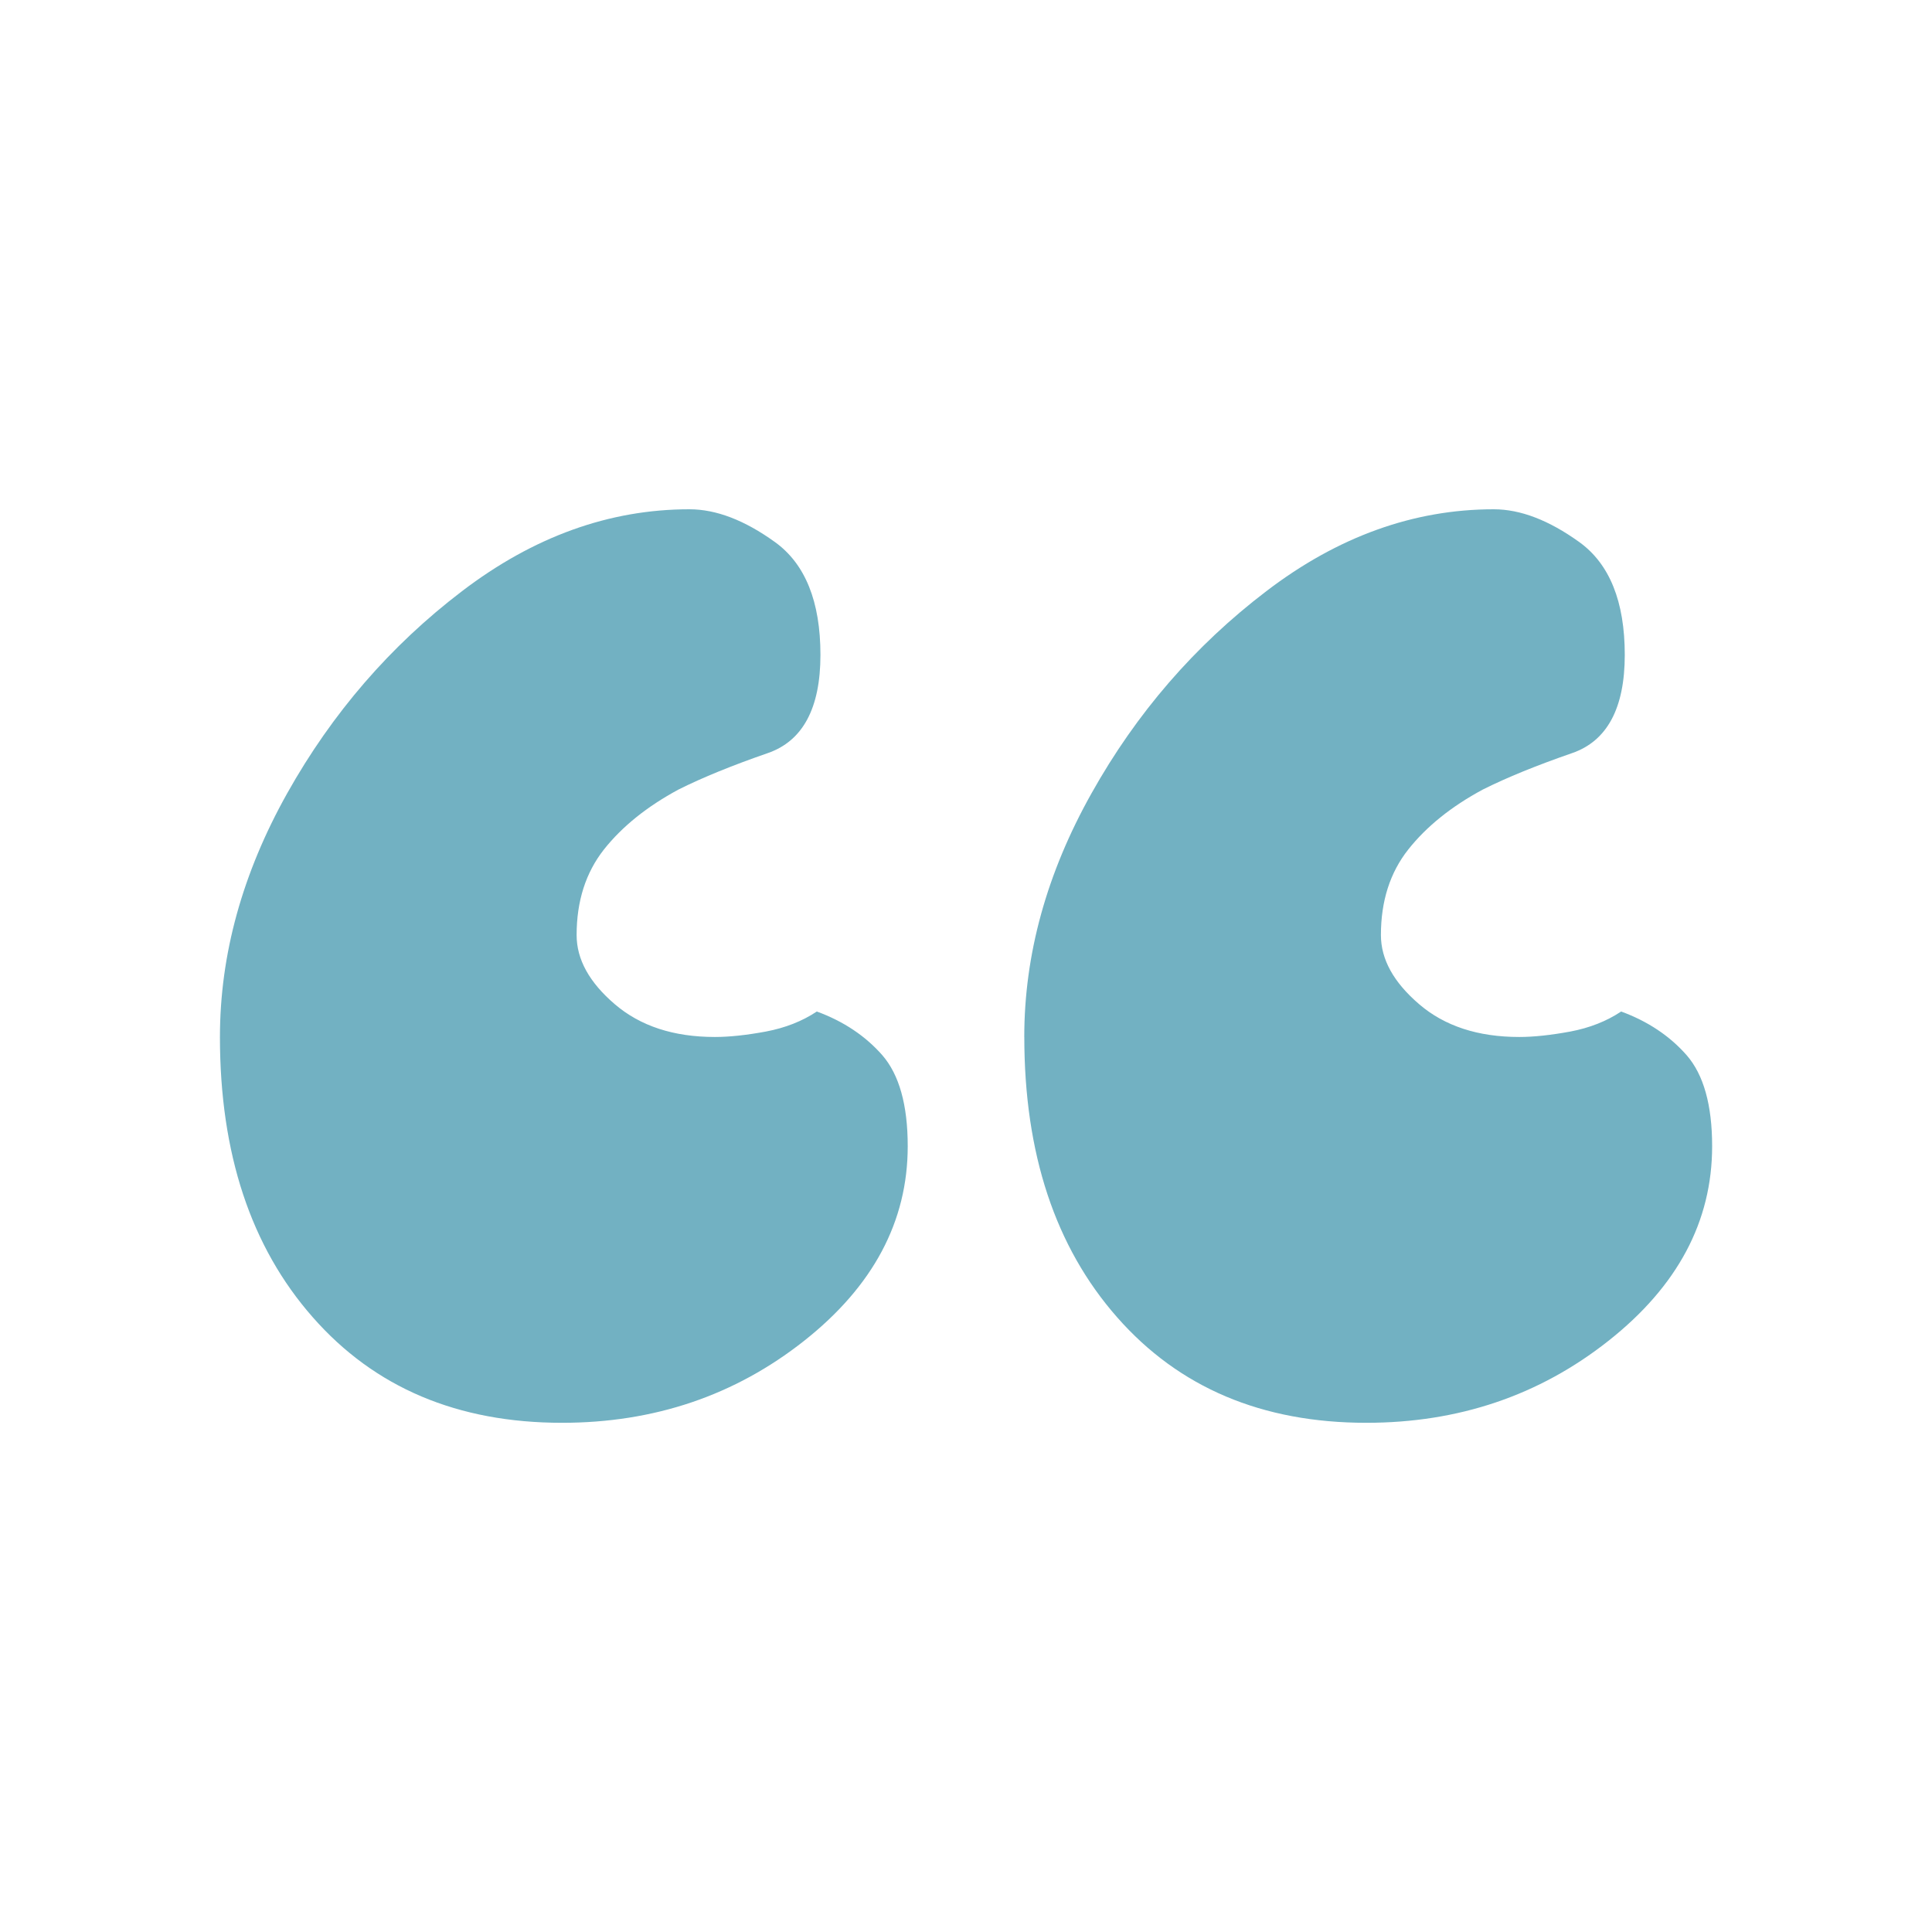
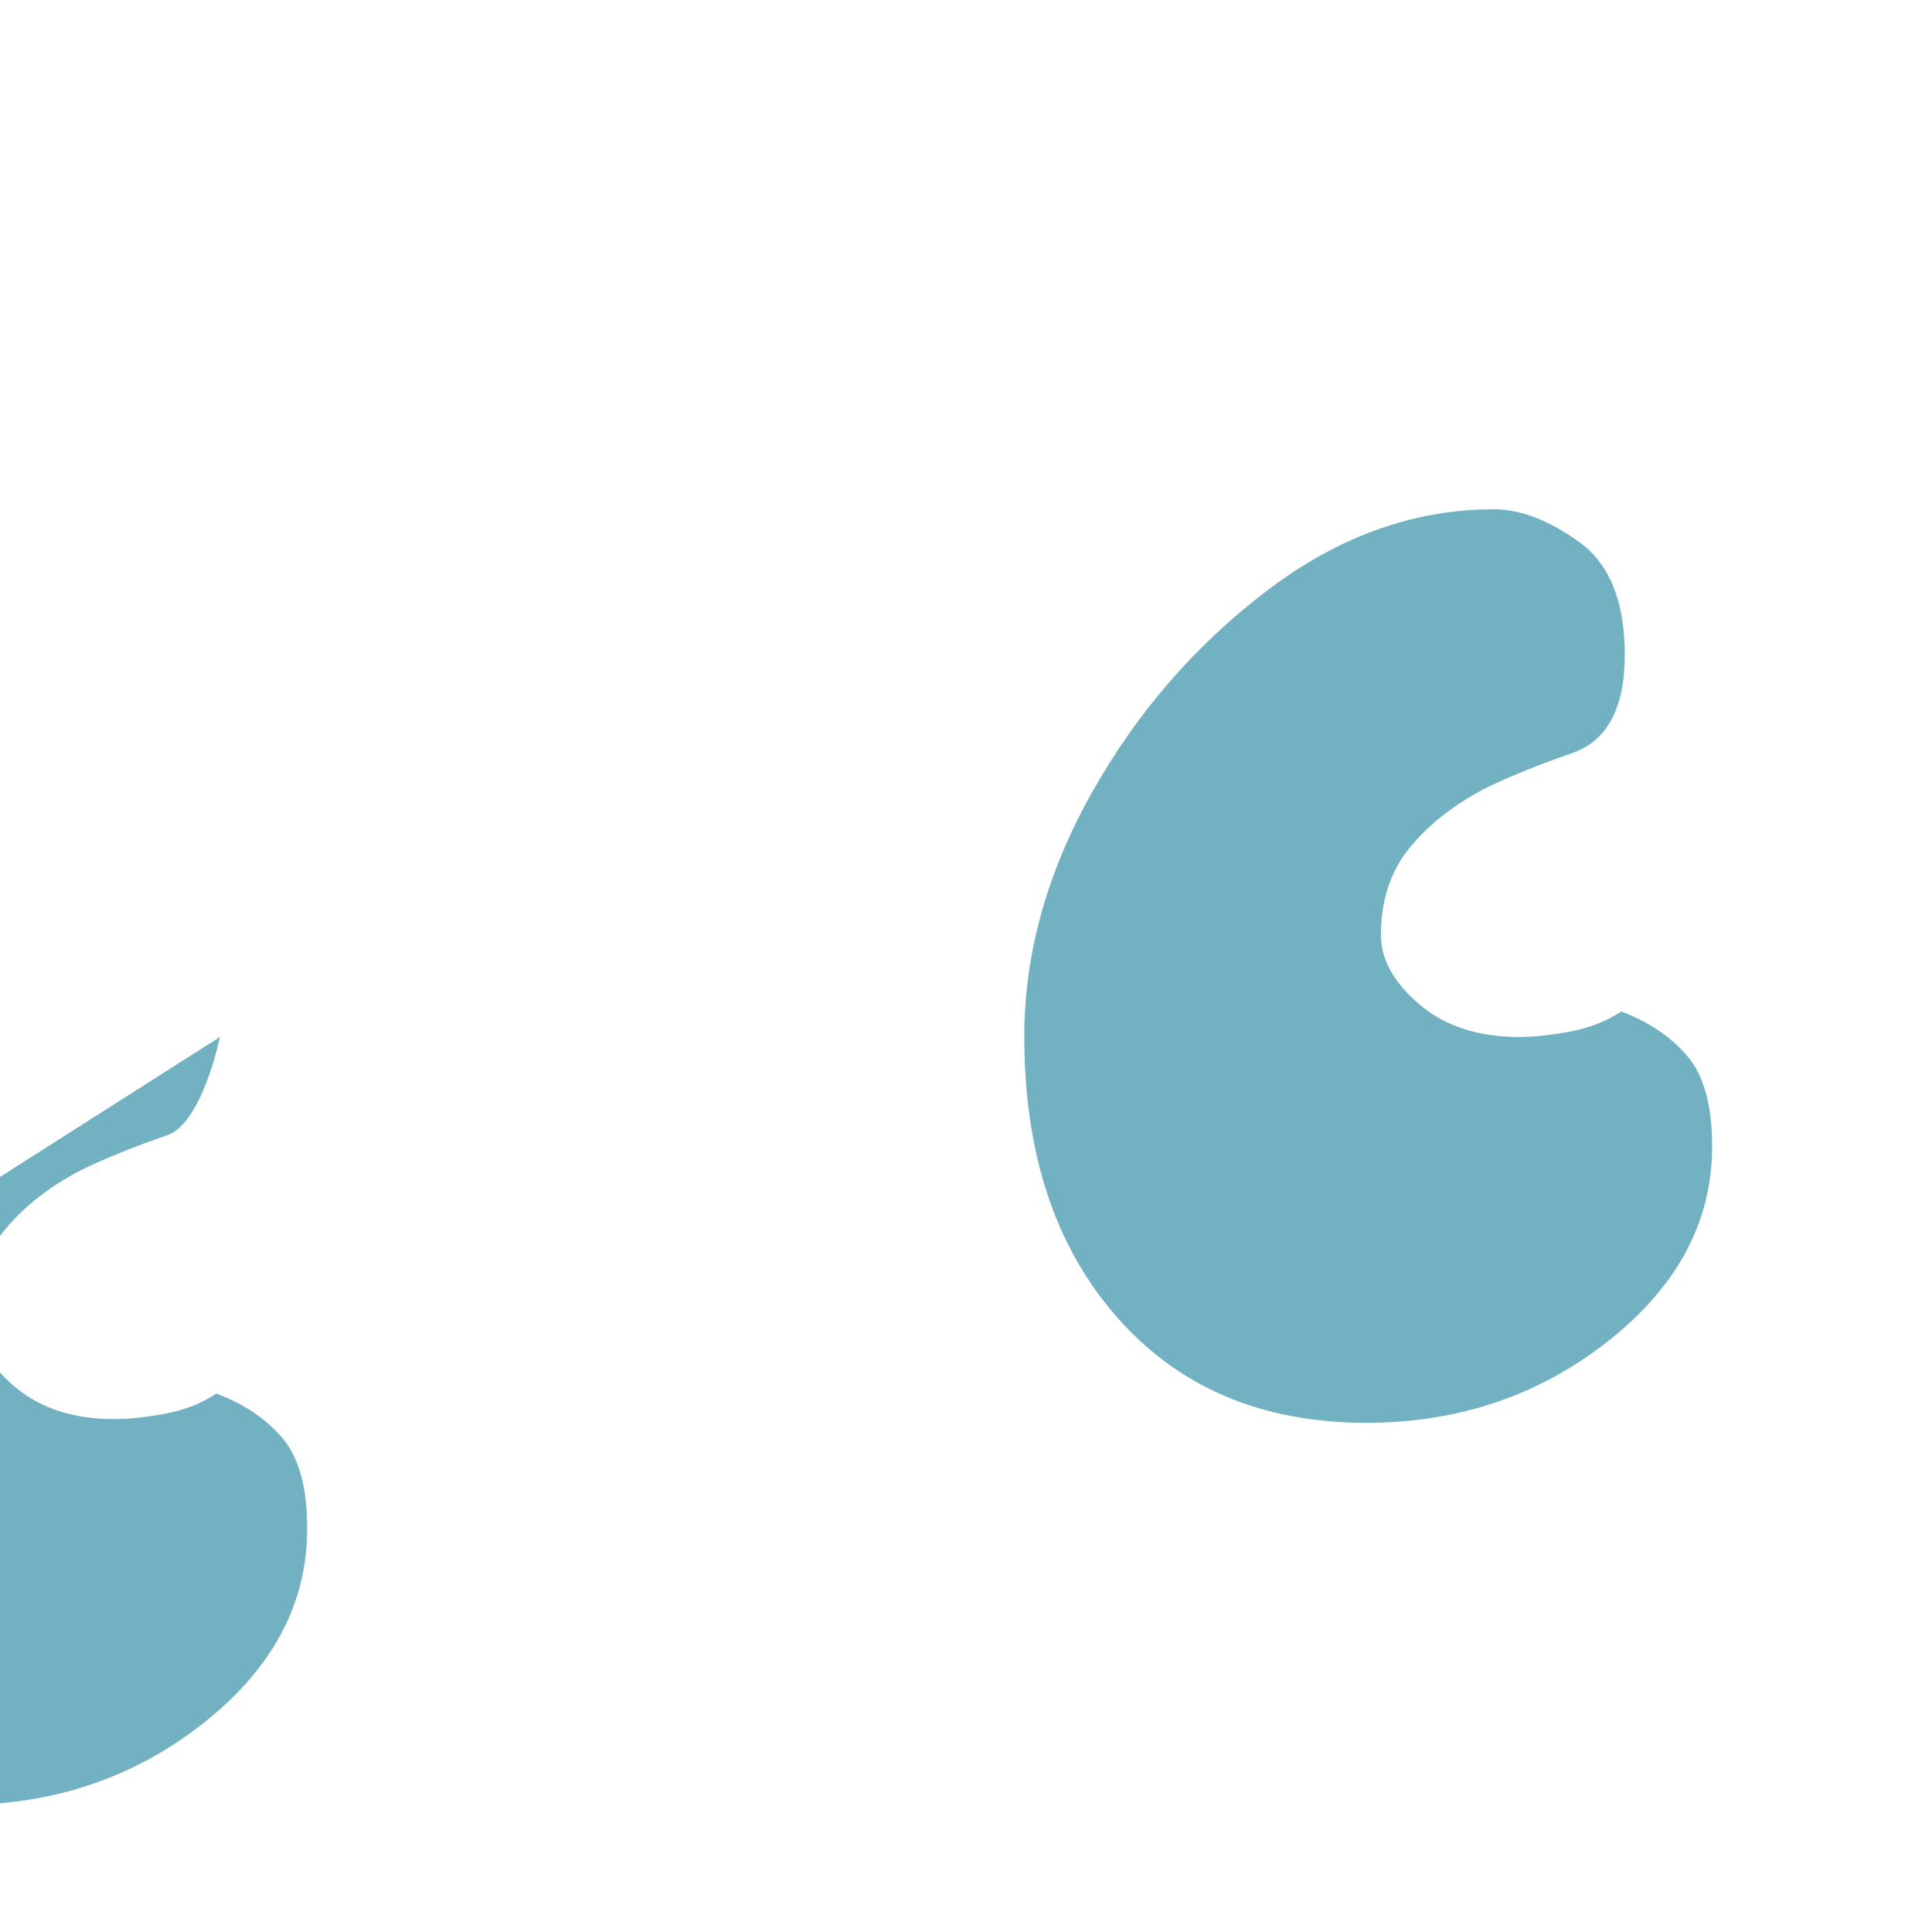
<svg xmlns="http://www.w3.org/2000/svg" id="Layer_1" viewBox="0 0 500 500">
  <defs>
    <style>.cls-1{fill:#72b1c2;}</style>
  </defs>
-   <path class="cls-1" d="M56.92,268.37c0-21.34,5.81-42.38,17.43-63.11,11.62-20.71,26.68-38.14,45.21-52.26,18.52-14.13,38.15-21.2,58.86-21.2,6.91,0,14.29,2.83,22.13,8.48,7.85,5.65,11.78,15.41,11.78,29.2s-4.56,22.3-13.65,25.43c-9.11,3.16-16.81,6.28-23.08,9.42-8.16,4.4-14.6,9.58-19.31,15.53-4.7,5.98-7.06,13.35-7.06,22.13,0,6.3,3.28,12.25,9.88,17.9,6.6,5.65,15.22,8.48,25.9,8.48,3.77,0,8.15-.47,13.18-1.4,5.02-.95,9.42-2.67,13.2-5.19,6.9,2.53,12.55,6.3,16.95,11.3,4.37,5.04,6.58,12.88,6.58,23.55,0,19.48-8.95,36.26-26.83,50.39-17.9,14.13-38.78,21.2-62.64,21.2-27.01,0-48.51-9.09-64.51-27.32-16.02-18.2-24.02-42.38-24.02-72.52Zm208.16,0c0-21.34,5.79-42.38,17.43-63.11,11.6-20.71,26.68-38.14,45.21-52.26,18.5-14.13,38.14-21.2,58.86-21.2,6.9,0,14.27,2.83,22.13,8.48,7.85,5.65,11.78,15.41,11.78,29.2s-4.56,22.3-13.65,25.43c-9.12,3.16-16.81,6.28-23.08,9.42-8.18,4.4-14.6,9.58-19.31,15.53-4.72,5.98-7.07,13.35-7.07,22.13,0,6.3,3.3,12.25,9.9,17.9,6.58,5.65,15.22,8.48,25.89,8.48,3.77,0,8.16-.47,13.2-1.4,5.02-.95,9.41-2.67,13.18-5.19,6.9,2.53,12.55,6.3,16.95,11.3,4.39,5.04,6.6,12.88,6.6,23.55,0,19.48-8.95,36.26-26.85,50.39-17.88,14.13-38.77,21.2-62.64,21.2-26.99,0-48.49-9.09-64.51-27.32-16.01-18.2-24.01-42.38-24.01-72.52Z" />
+   <path class="cls-1" d="M56.92,268.37s-4.56,22.3-13.65,25.43c-9.11,3.16-16.81,6.28-23.08,9.42-8.16,4.4-14.6,9.58-19.31,15.53-4.7,5.98-7.06,13.35-7.06,22.13,0,6.3,3.28,12.25,9.88,17.9,6.6,5.65,15.22,8.48,25.9,8.48,3.77,0,8.15-.47,13.18-1.4,5.02-.95,9.42-2.67,13.2-5.19,6.9,2.53,12.55,6.3,16.95,11.3,4.37,5.04,6.58,12.88,6.58,23.55,0,19.48-8.95,36.26-26.83,50.39-17.9,14.13-38.78,21.2-62.64,21.2-27.01,0-48.51-9.09-64.51-27.32-16.02-18.2-24.02-42.38-24.02-72.52Zm208.16,0c0-21.34,5.79-42.38,17.43-63.11,11.6-20.71,26.68-38.14,45.21-52.26,18.5-14.13,38.14-21.2,58.86-21.2,6.9,0,14.27,2.83,22.13,8.48,7.85,5.65,11.78,15.41,11.78,29.2s-4.56,22.3-13.65,25.43c-9.12,3.16-16.81,6.28-23.08,9.42-8.18,4.4-14.6,9.58-19.31,15.53-4.72,5.98-7.07,13.35-7.07,22.13,0,6.3,3.3,12.25,9.9,17.9,6.58,5.65,15.22,8.48,25.89,8.48,3.77,0,8.16-.47,13.2-1.4,5.02-.95,9.41-2.67,13.18-5.19,6.9,2.53,12.55,6.3,16.95,11.3,4.39,5.04,6.6,12.88,6.6,23.55,0,19.48-8.95,36.26-26.85,50.39-17.88,14.13-38.77,21.2-62.64,21.2-26.99,0-48.49-9.09-64.51-27.32-16.01-18.2-24.01-42.38-24.01-72.52Z" />
</svg>